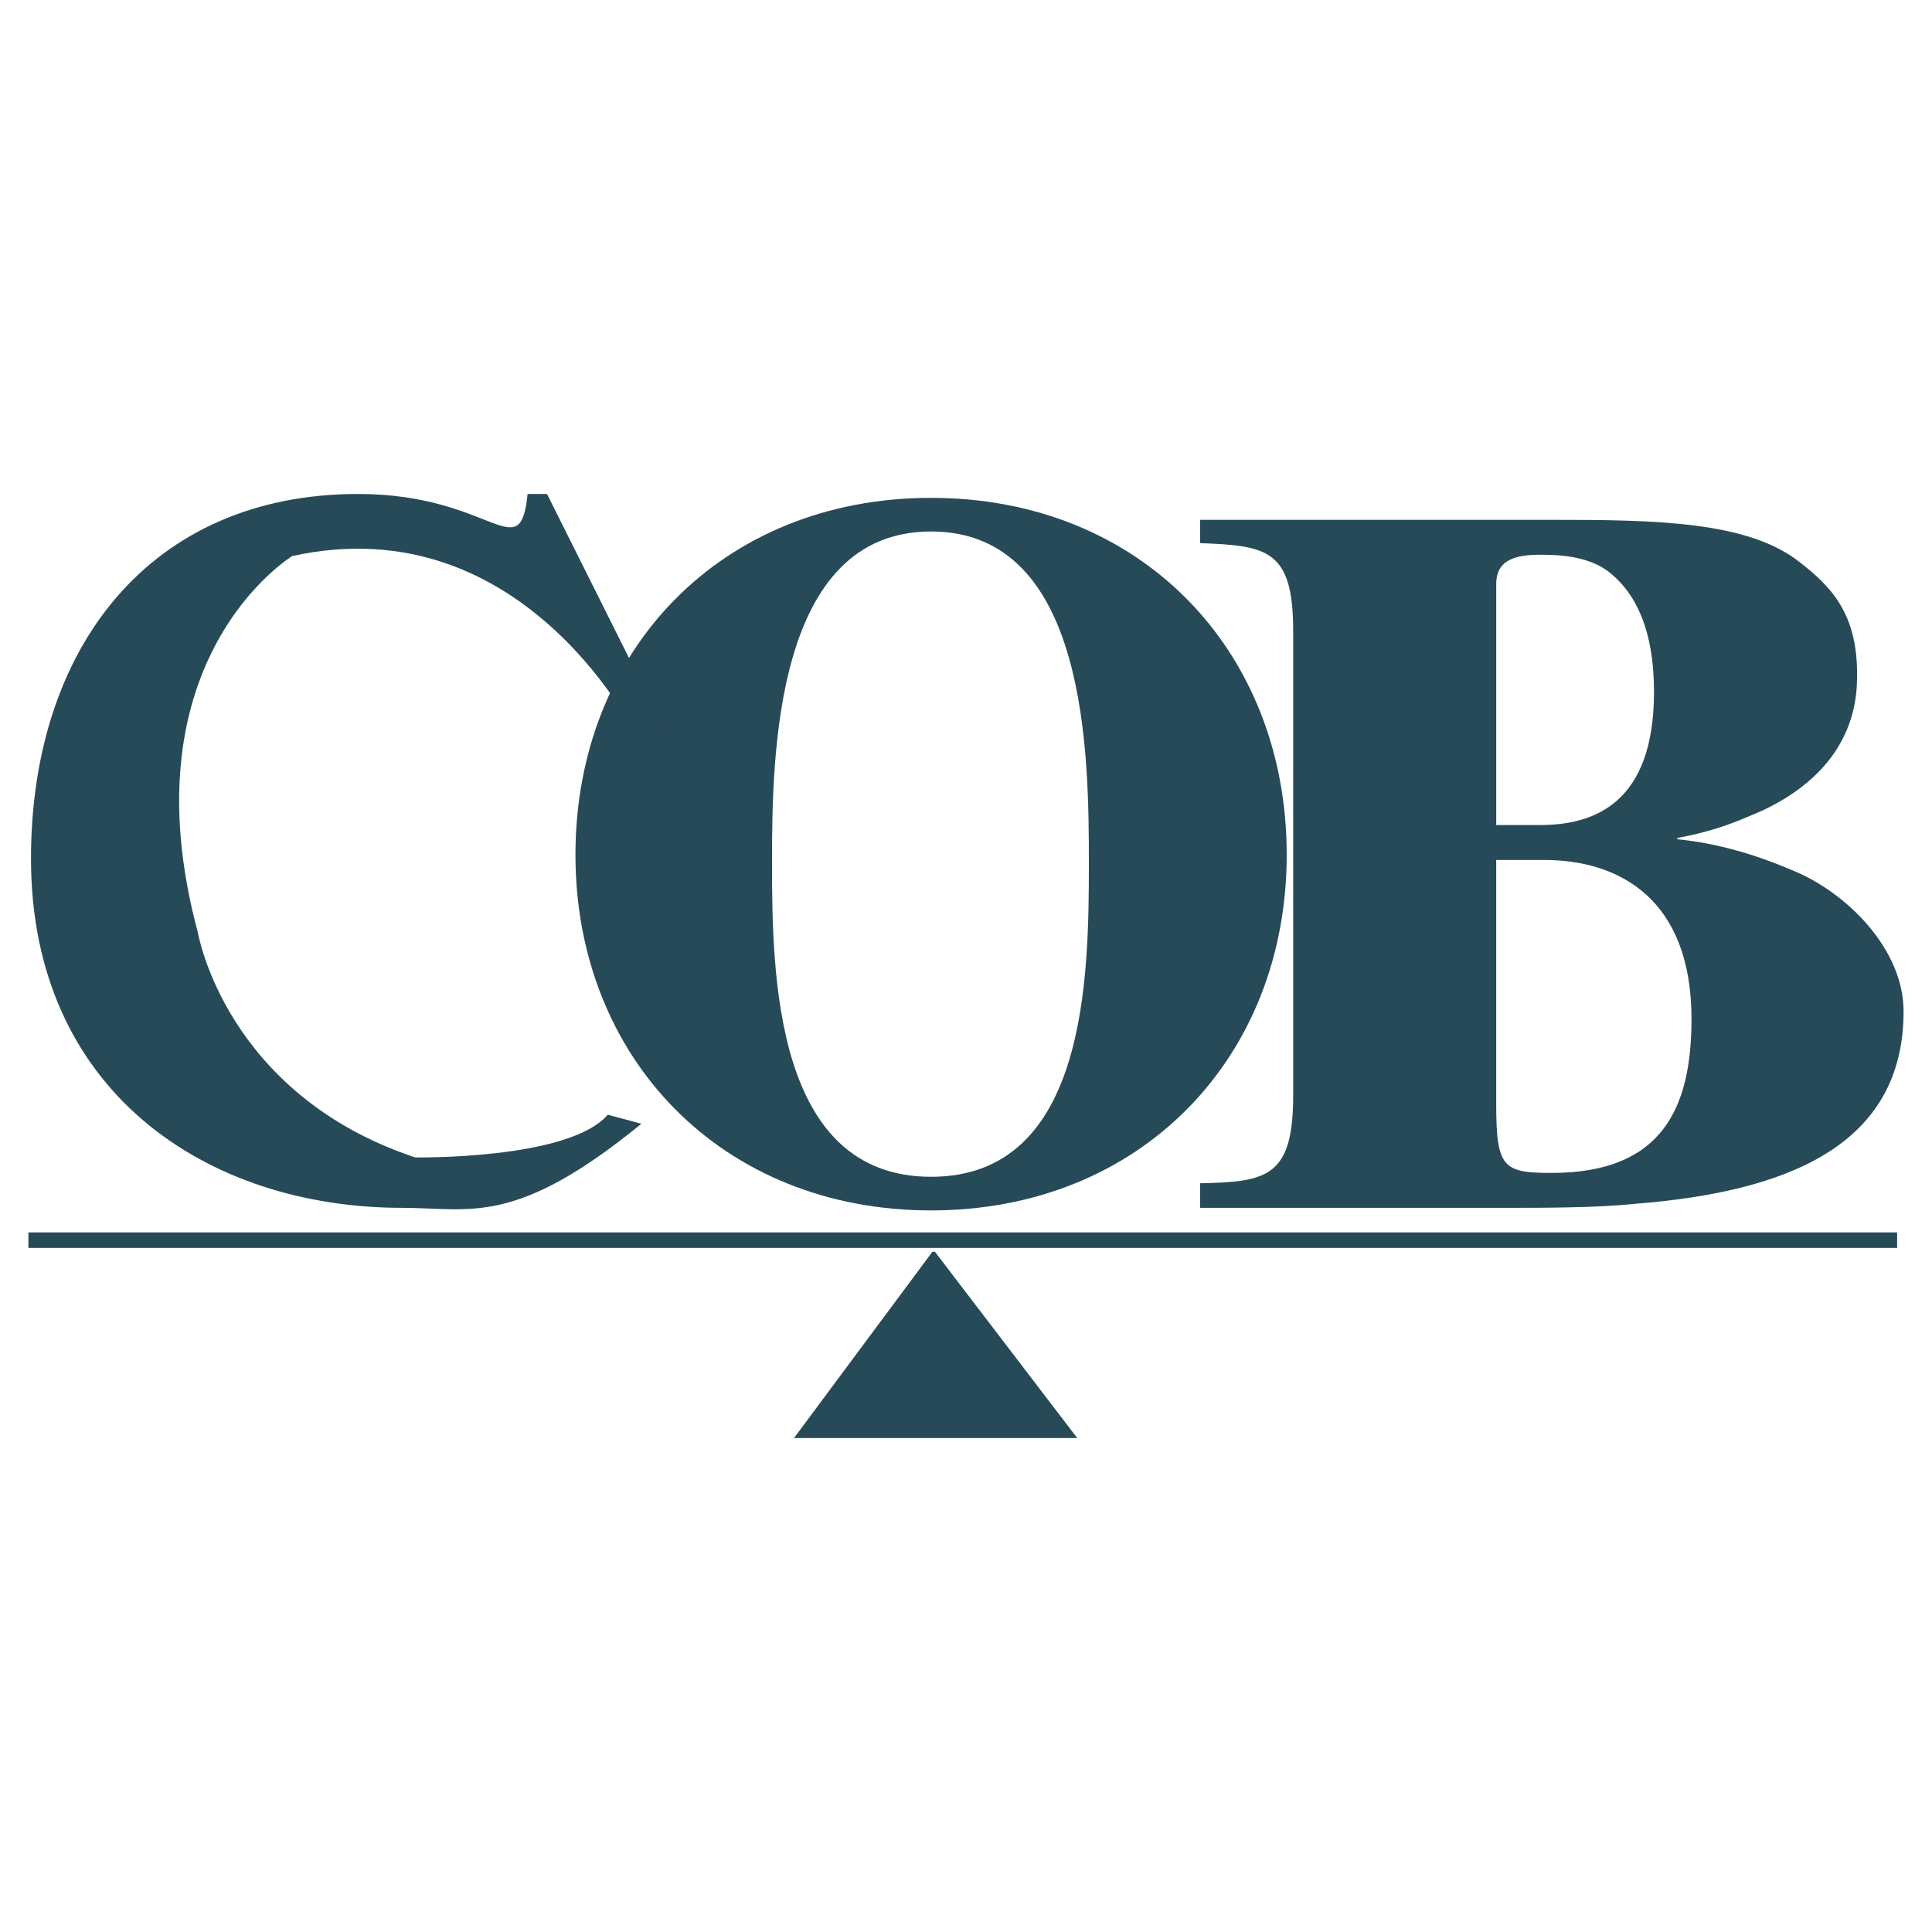
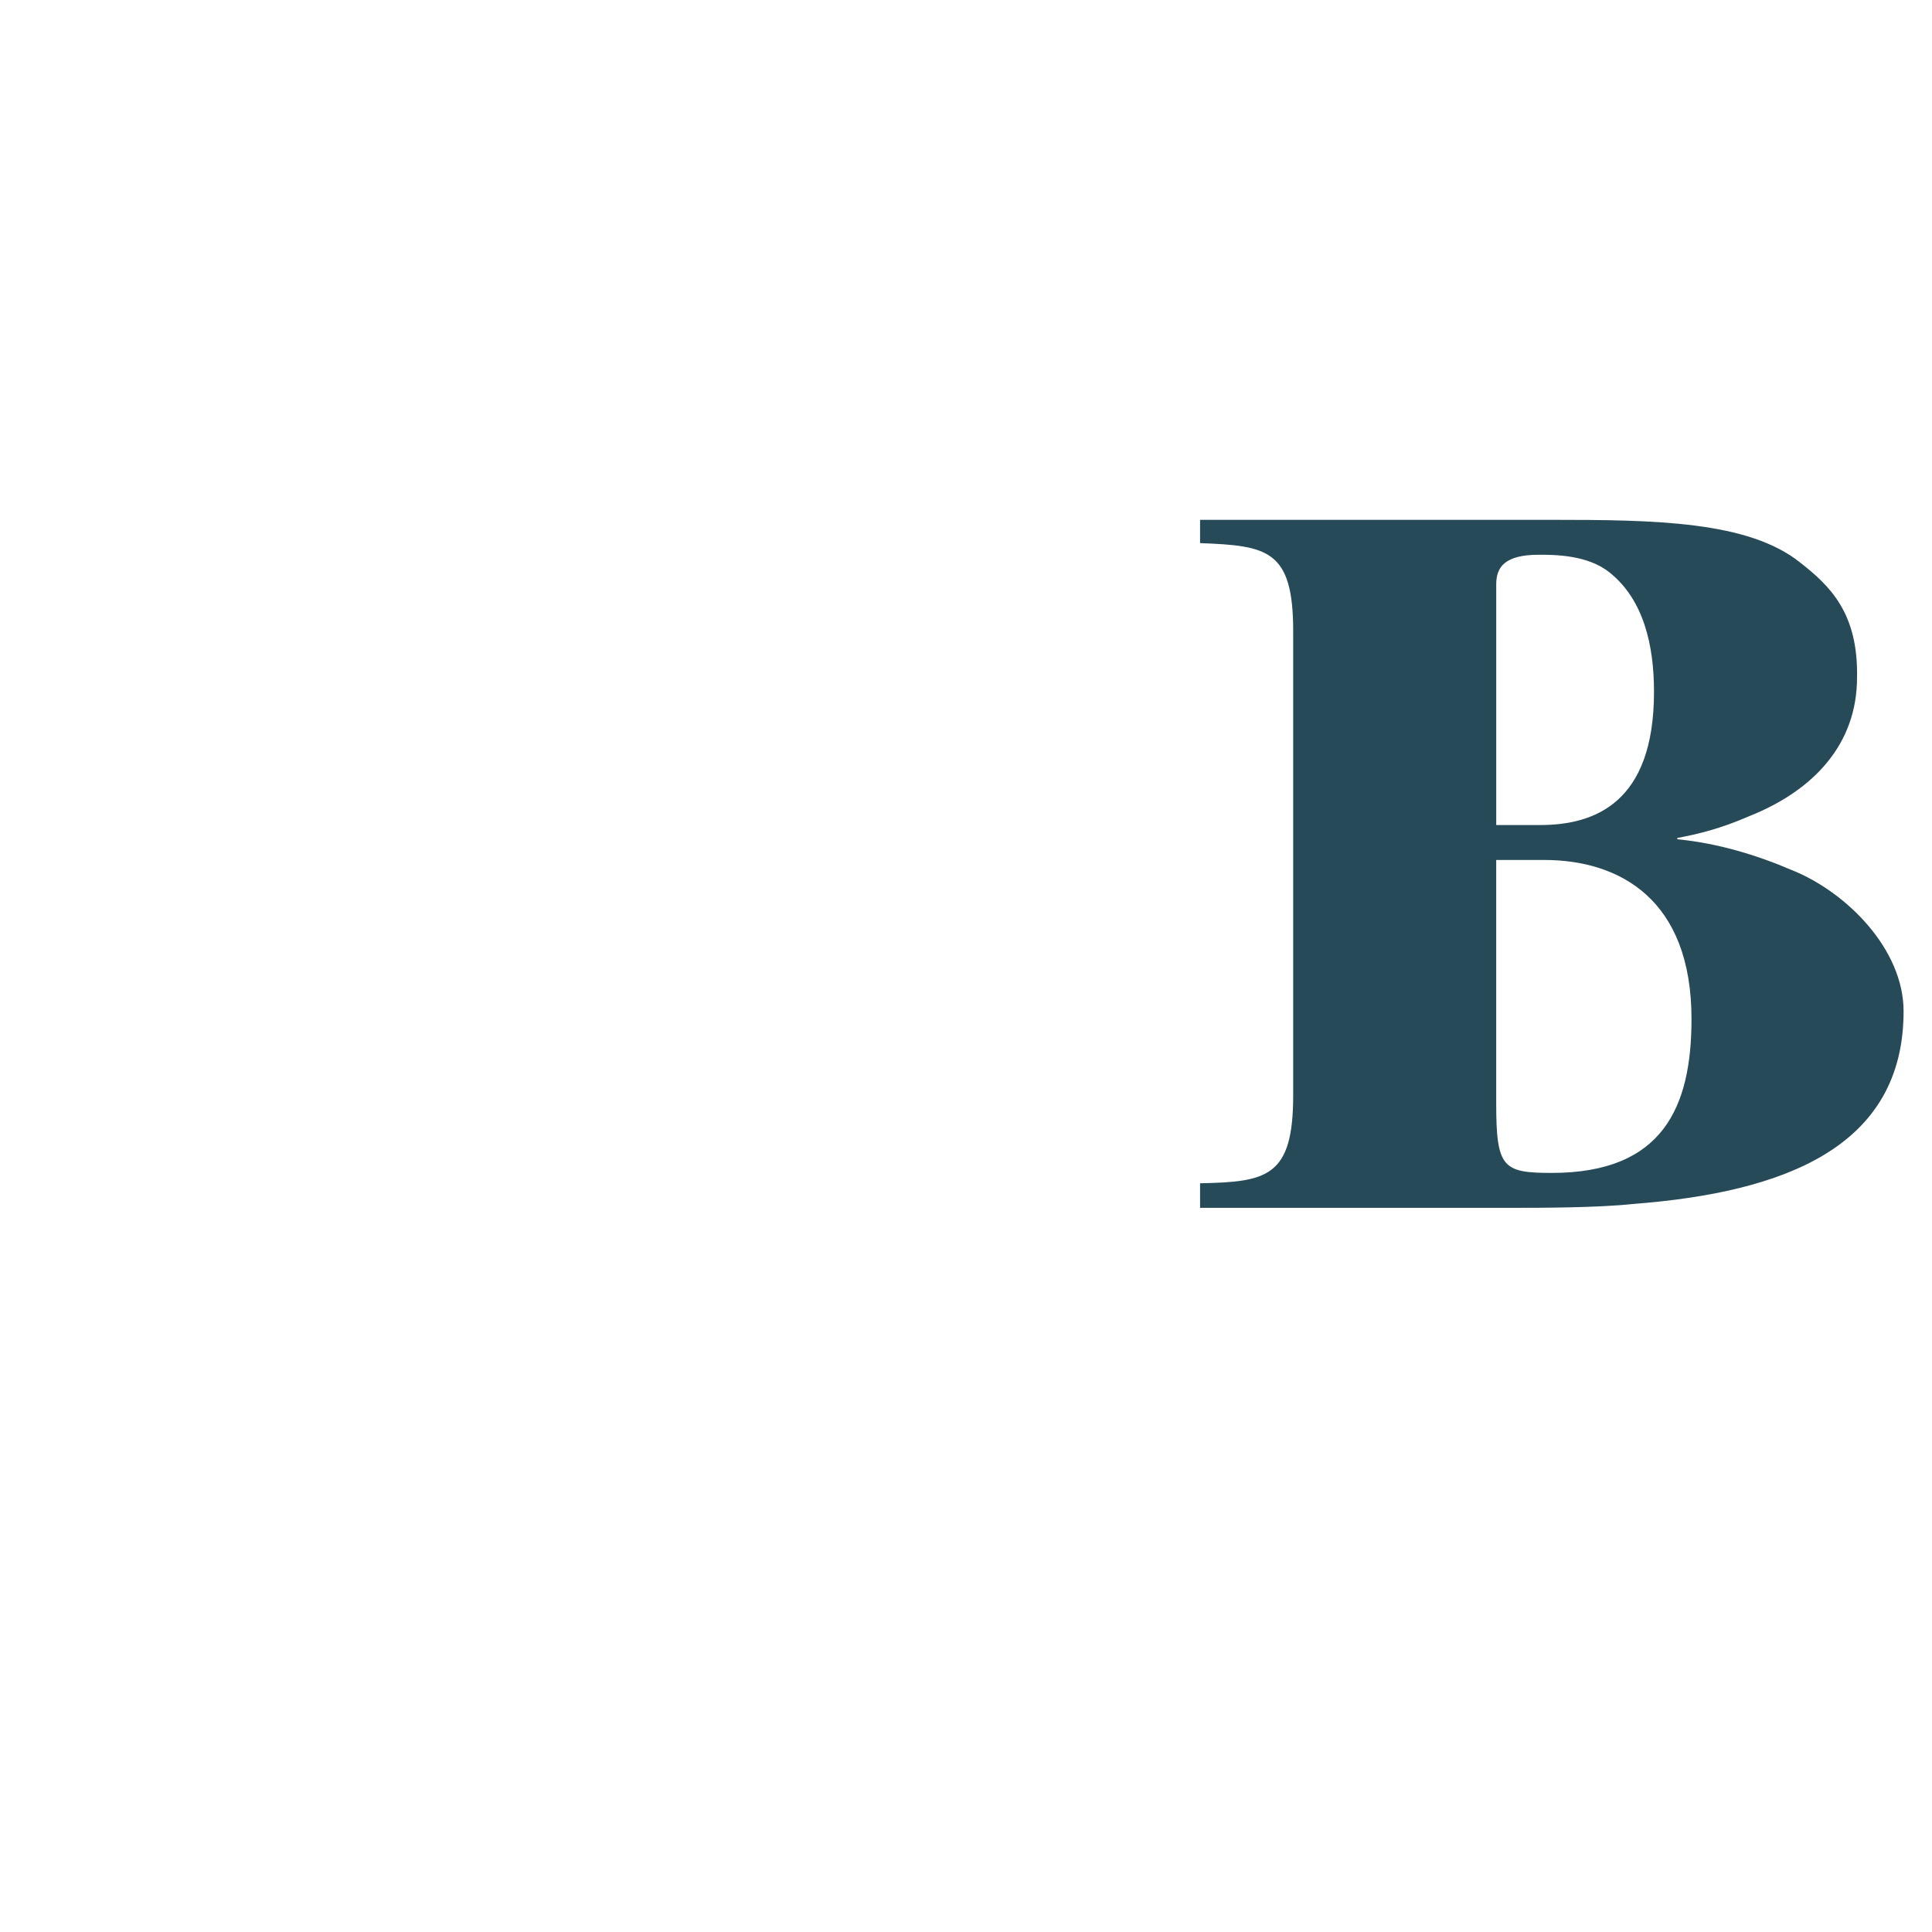
<svg xmlns="http://www.w3.org/2000/svg" version="1.0" id="Layer_1" x="0px" y="0px" width="192.756px" height="192.756px" viewBox="0 0 192.756 192.756" enable-background="new 0 0 192.756 192.756" xml:space="preserve">
  <g>
-     <polygon fill-rule="evenodd" clip-rule="evenodd" fill="#FFFFFF" points="0,0 192.756,0 192.756,192.756 0,192.756 0,0  " />
-     <path fill-rule="evenodd" clip-rule="evenodd" fill="#274A58" d="M77.024,86.056c0-10.709,0.258-33.03,15.87-33.03   s15.742,22.321,15.742,33.03c0,11.226-0.13,31.353-15.742,31.353S77.024,97.281,77.024,86.056L77.024,86.056z M57.413,85.282   c0,20.257,14.58,35.482,35.481,35.482s35.482-15.225,35.482-35.482c0-20.386-14.58-35.611-35.482-35.611   S57.413,64.896,57.413,85.282L57.413,85.282z" />
    <path fill-rule="evenodd" clip-rule="evenodd" fill="#274A58" d="M149.278,85.798h4.774c7.483,0,14.709,3.871,14.709,15.87   c0,8.773-2.839,15.354-13.936,15.354c-4.902,0-5.548-0.516-5.548-6.967V85.798L149.278,85.798z M149.278,58.315   c0-1.677,0.774-2.968,4.258-2.968c1.548,0,4.903,0,7.097,1.807c3.354,2.709,4.387,7.225,4.387,11.87   c0,11.096-5.936,13.29-11.354,13.29h-4.387V58.315L149.278,58.315z M119.731,120.506h30.967c2.967,0,8.645,0,12.257-0.387   c15.096-1.162,26.966-5.678,26.966-19.225c0-6.194-5.677-11.871-11.096-14.064c-3.613-1.548-7.483-2.709-11.483-3.097v-0.129   c2.064-0.387,4.258-0.903,7.226-2.193c6.451-2.581,10.709-7.226,10.709-13.806c0.129-6.452-2.71-9.161-5.677-11.483   c-5.161-4.129-14.451-4.258-24.773-4.258h-35.095v2.323c6.709,0.258,9.29,0.645,9.29,8.774v46.321c0,8.127-2.581,8.645-9.29,8.773   V120.506L119.731,120.506z" />
-     <path fill-rule="evenodd" clip-rule="evenodd" fill="#274A58" d="M63.993,112.119c-12.645,10.322-17.031,8.387-23.87,8.387   c-19.483,0-37.03-11.613-37.03-34.837c0-21.031,11.87-36.385,32.644-36.385c13.418,0,16.128,7.483,16.902,0h1.935L66.057,72.25   l-2.193,1.807c0,0-11.225-23.741-34.708-18.58c0,0-16.773,10.193-9.418,37.547c0,0,2.709,16.127,21.676,22.451   c0,0,15.354,0.258,19.224-4.26L63.993,112.119L63.993,112.119z" />
-     <polygon fill-rule="evenodd" clip-rule="evenodd" fill="#274A58" points="2.834,124.506 189.276,124.506 189.276,122.957    2.834,122.957 2.834,124.506  " />
-     <polygon fill-rule="evenodd" clip-rule="evenodd" fill="#274A58" points="93.281,124.893 107.475,143.473 79.218,143.473    93.023,124.893 93.281,124.893  " />
  </g>
</svg>